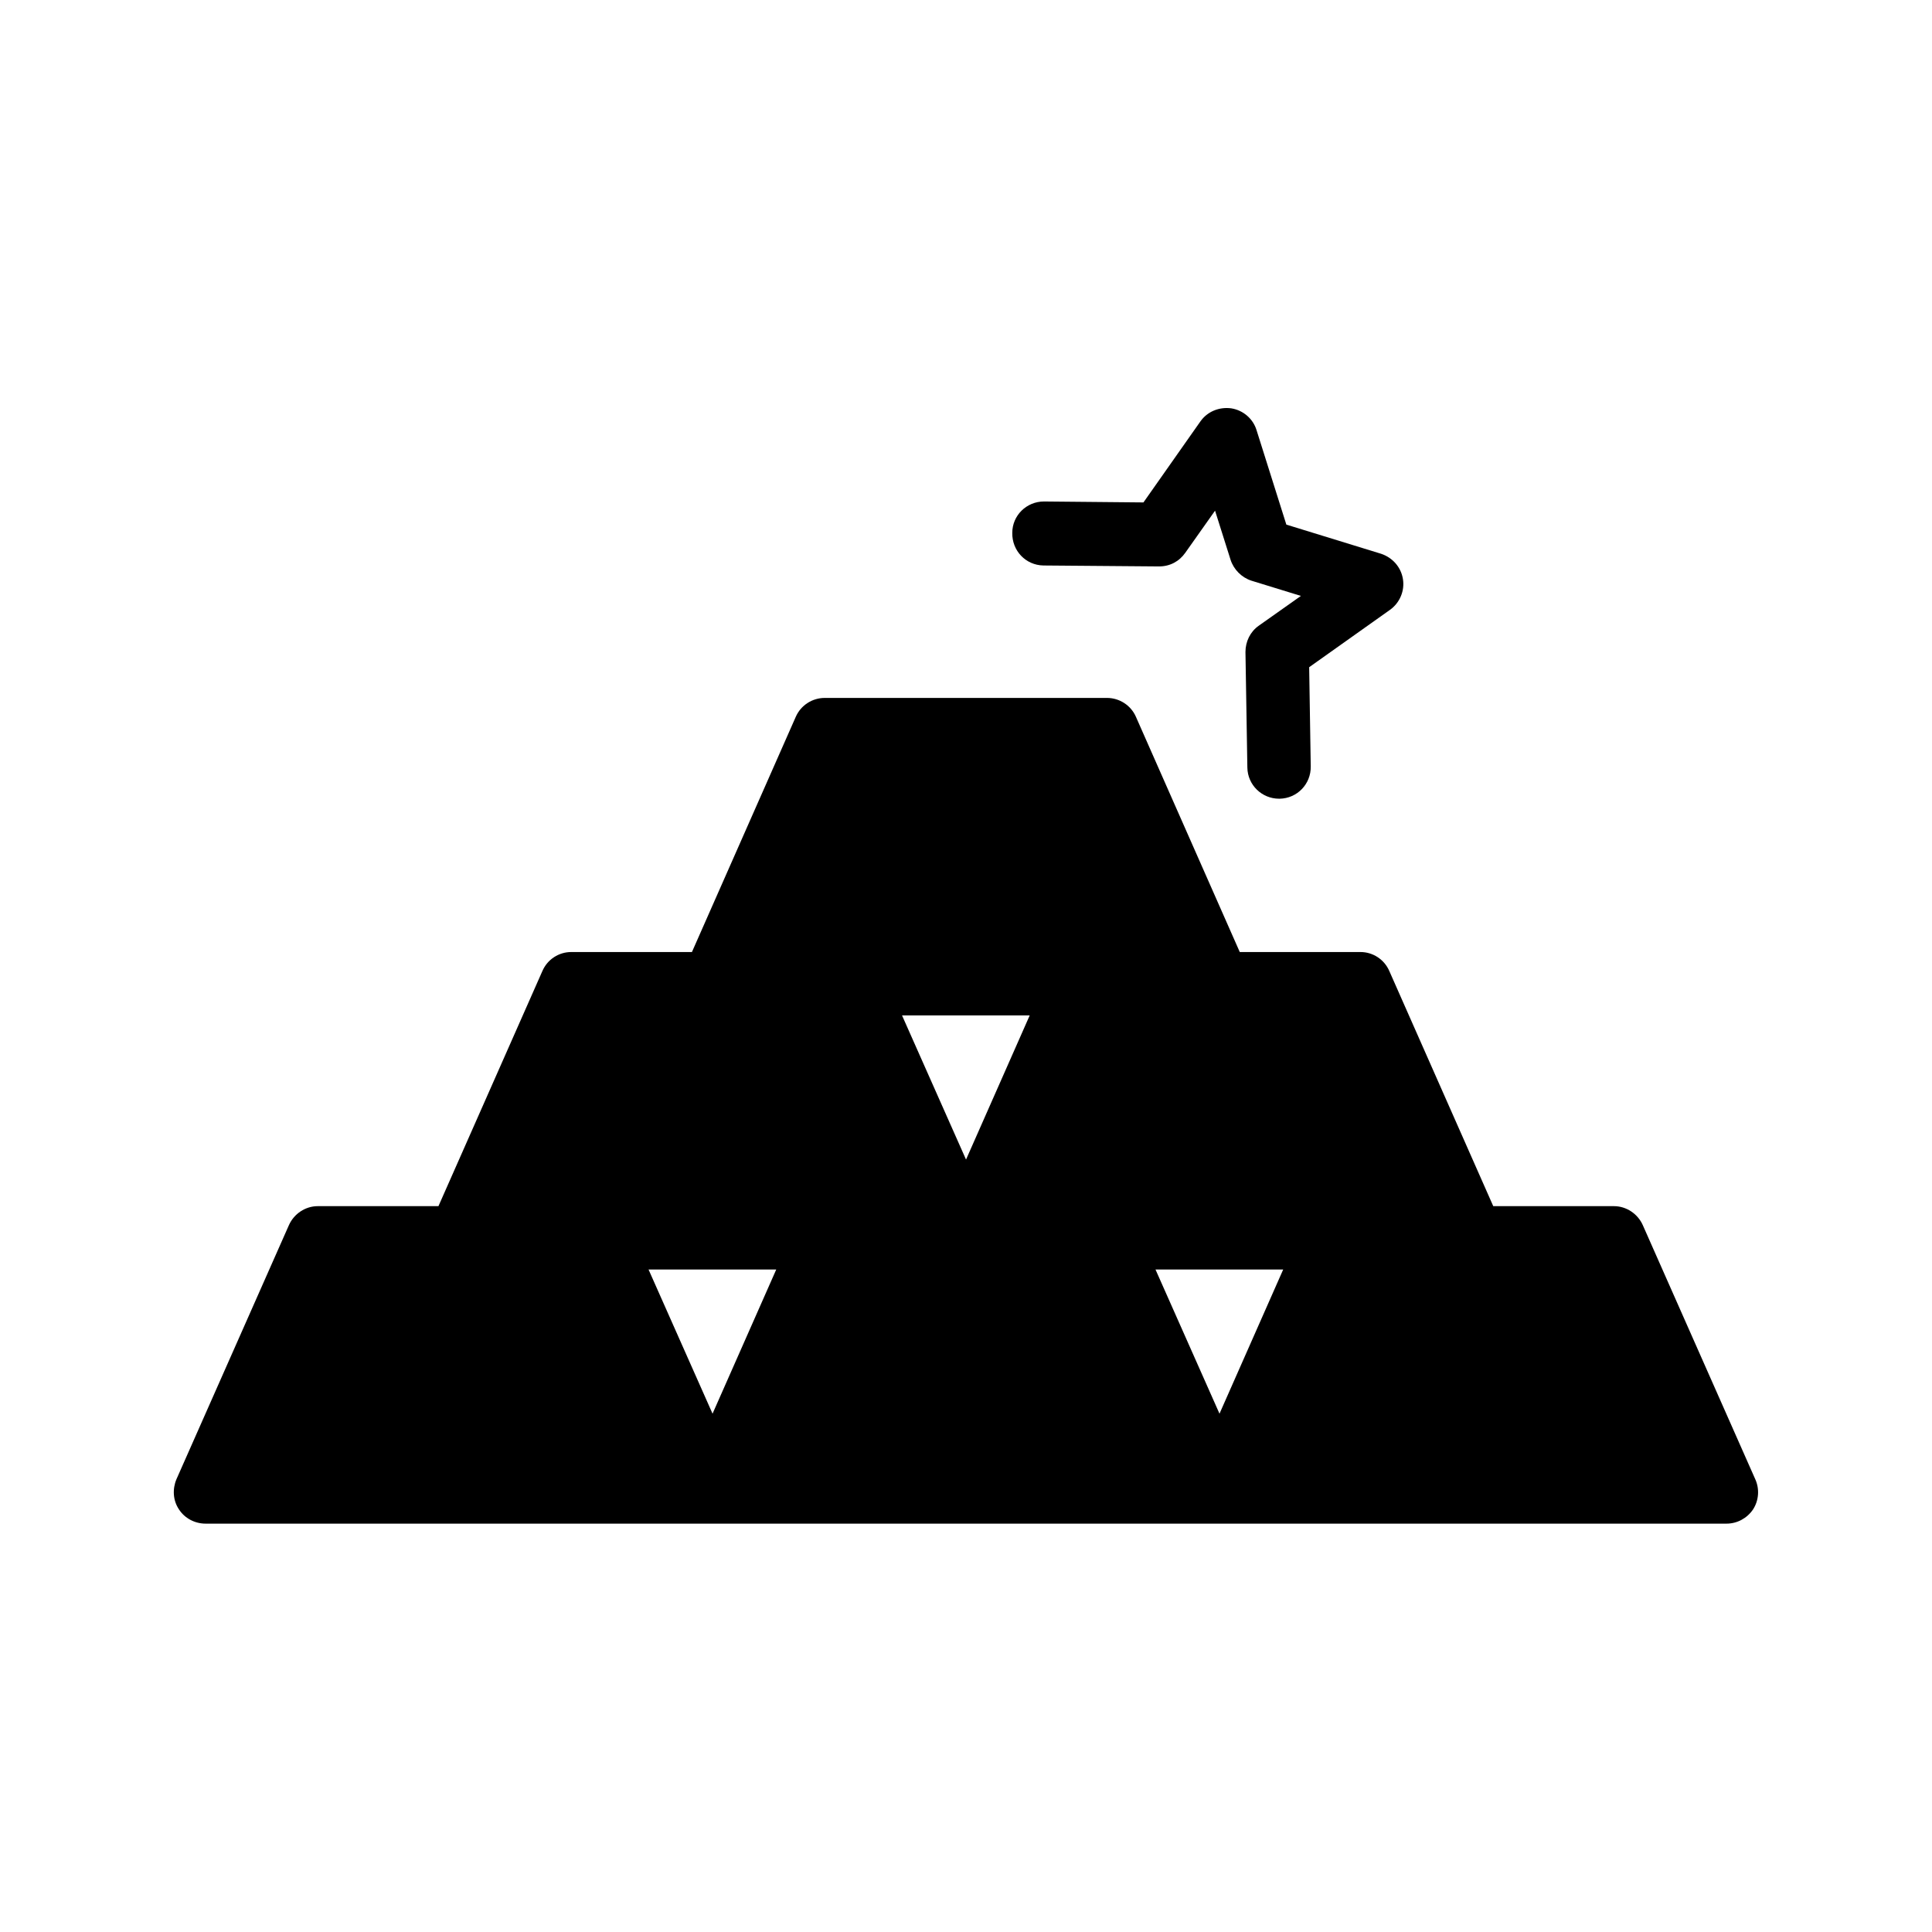
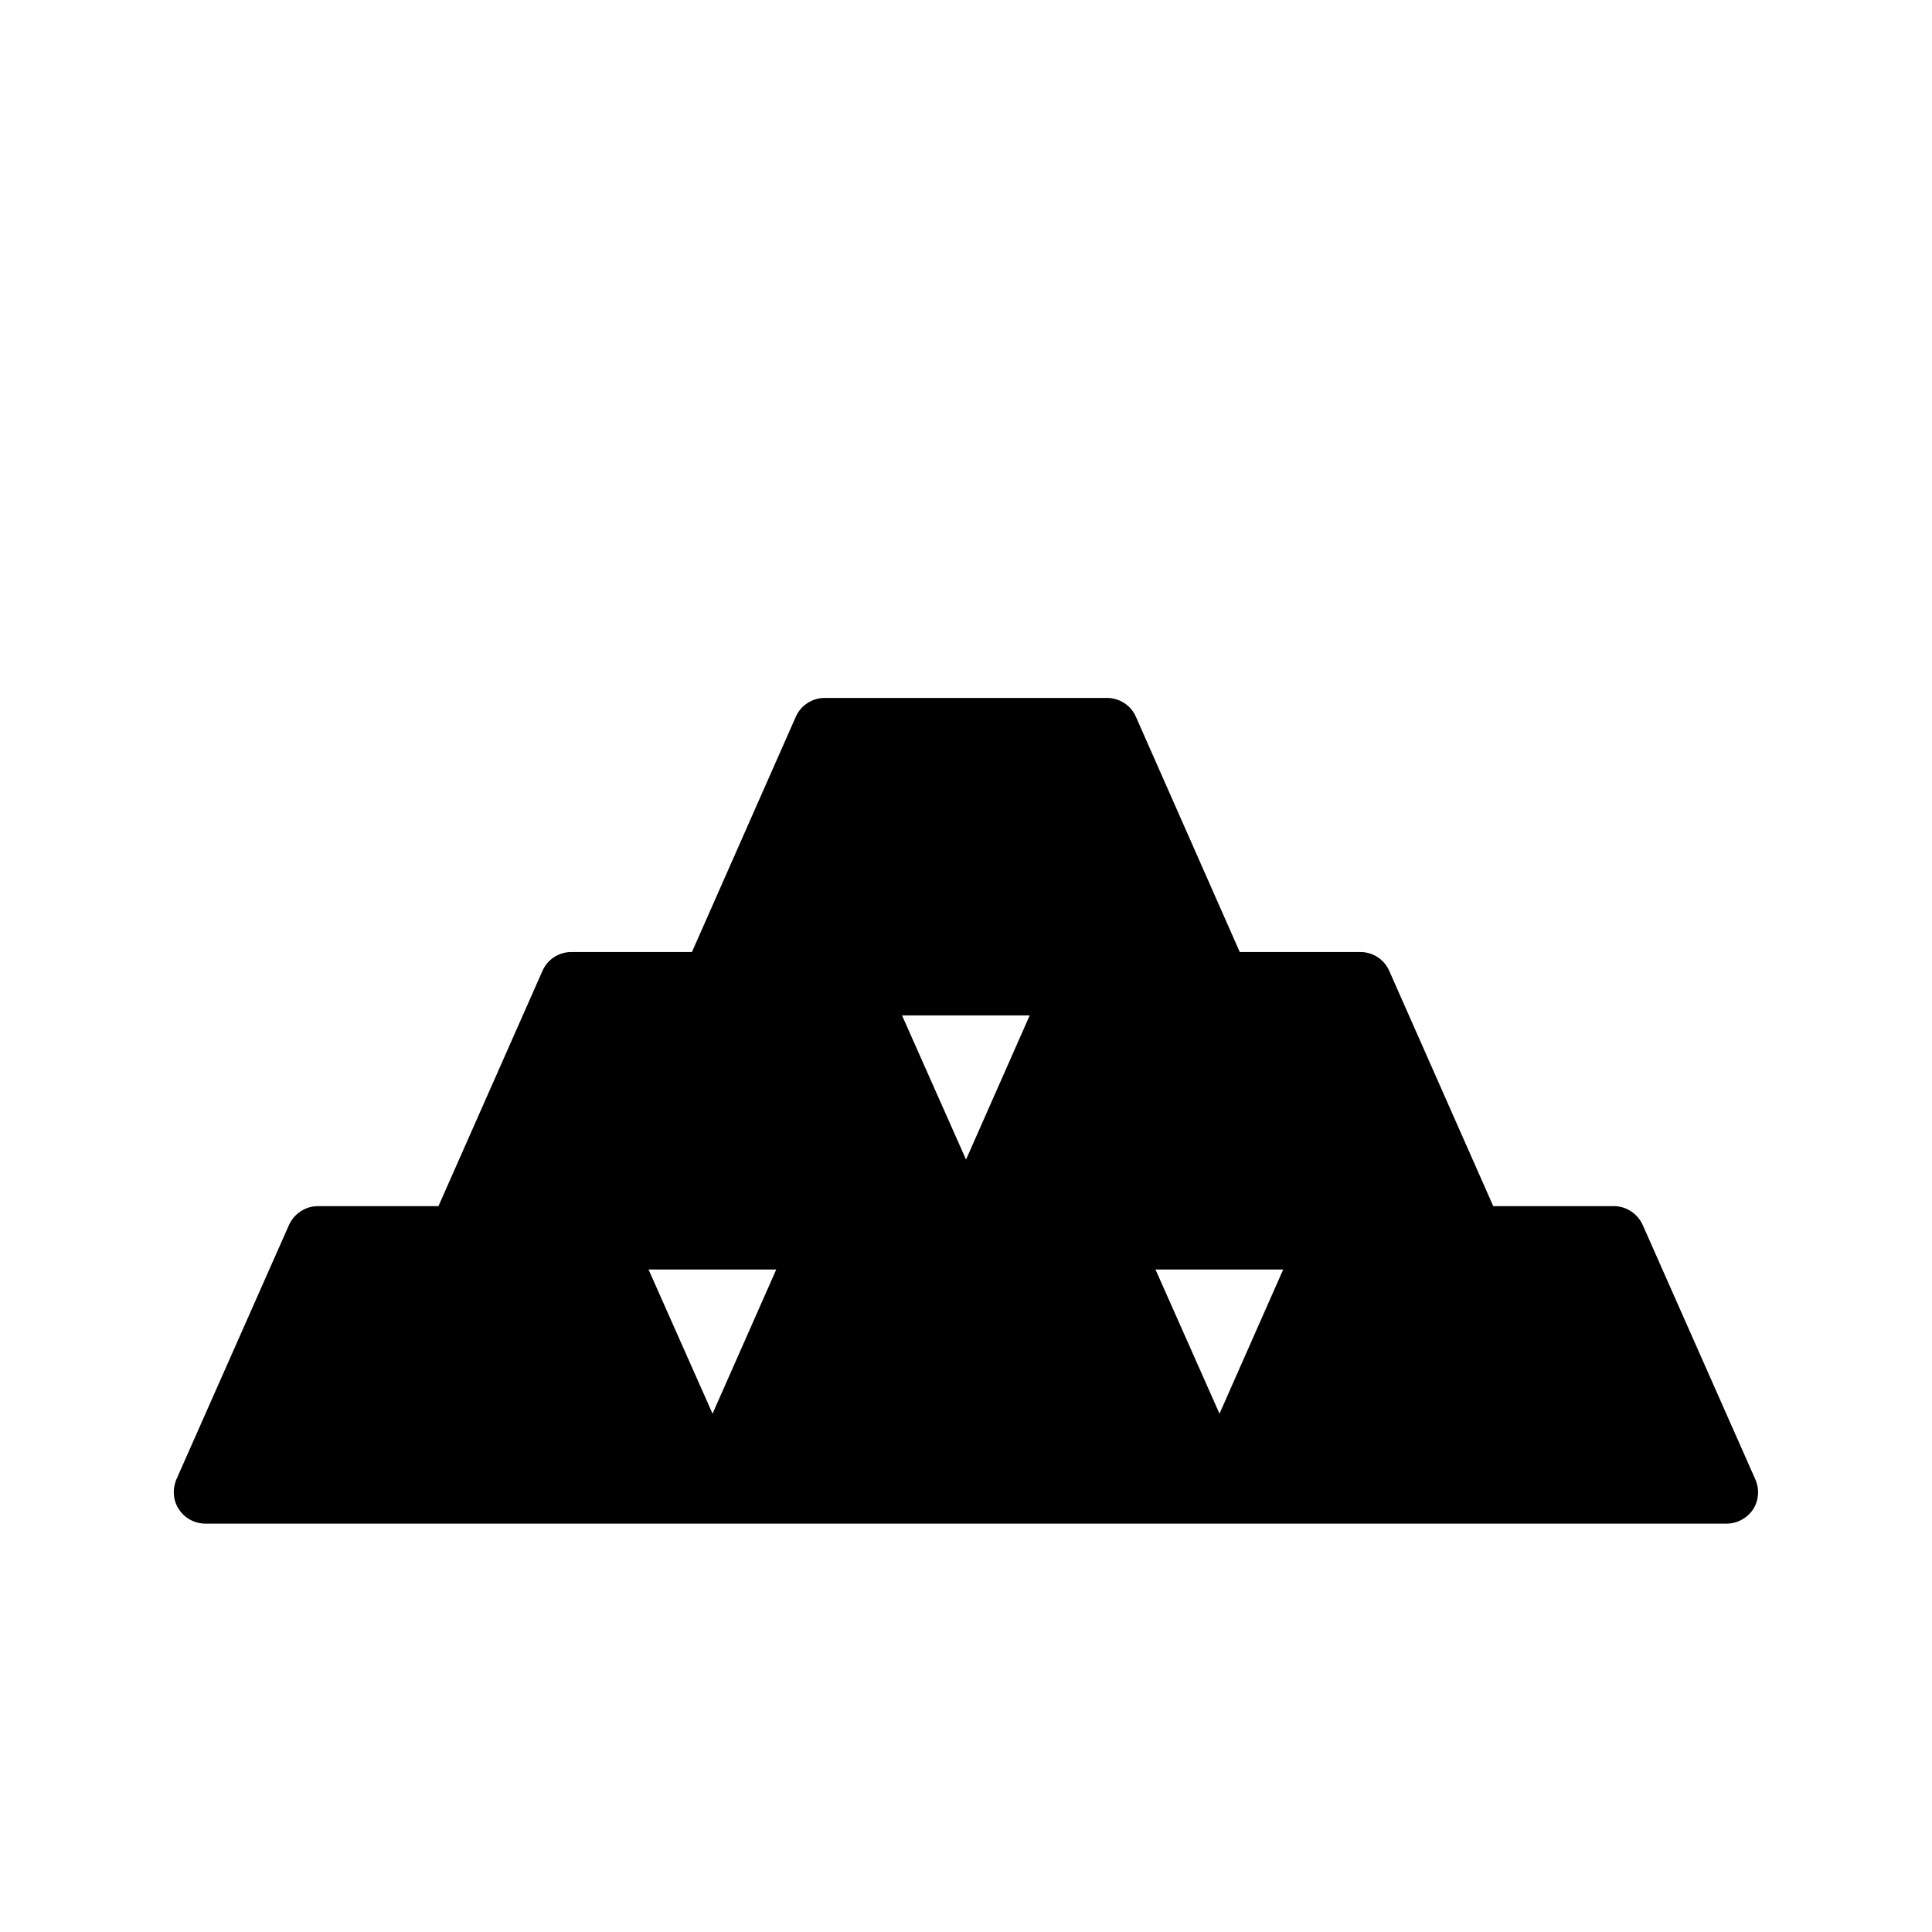
<svg xmlns="http://www.w3.org/2000/svg" fill="#000000" width="800px" height="800px" version="1.1" viewBox="144 144 512 512">
  <g>
    <path d="m198.48 547.78h403.05c2.856 0 5.457-1.426 7.055-3.777 1.512-2.352 1.762-5.375 0.586-7.977l-29.809-67.344c-1.344-3.023-4.367-5.039-7.641-5.039h-31.992l-27.543-62.305c-1.344-3.106-4.367-5.039-7.641-5.039h-31.992l-27.543-62.387c-1.344-3.023-4.367-4.953-7.641-4.953h-74.816c-3.273 0-6.297 1.93-7.641 4.953l-27.543 62.387h-31.992c-3.273 0-6.297 1.93-7.641 5.039l-27.543 62.305h-31.988c-3.273 0-6.297 2.016-7.641 5.039l-29.809 67.344c-1.09 2.602-0.922 5.625 0.672 7.977 1.512 2.352 4.199 3.777 7.055 3.777zm268.7-29.137-16.961-38.207h33.84zm-50.297-105.55-16.875 38.207-16.961-38.207zm-67.172 67.344-16.879 38.203-16.961-38.207z" />
-     <path d="m420.49 293.86 30.648 0.25c2.938 0 5.375-1.344 6.969-3.609l7.894-11.168 4.113 13.016c0.84 2.602 2.938 4.703 5.543 5.543l13.098 4.031-11.168 7.894c-2.266 1.594-3.527 4.199-3.527 6.969l0.504 30.648c0.082 4.617 3.863 8.23 8.398 8.23h0.168c4.617-0.082 8.312-3.863 8.23-8.566l-0.418-26.281 21.41-15.199c2.602-1.848 3.945-5.039 3.441-8.145-0.504-3.191-2.769-5.711-5.793-6.719l-25.105-7.727-7.894-25.023c-0.922-3.023-3.527-5.289-6.719-5.793-3.191-0.418-6.297 0.84-8.145 3.441l-15.113 21.496-26.281-0.25h-0.082c-4.617 0-8.398 3.695-8.398 8.312-0.086 4.785 3.606 8.562 8.227 8.648z" />
  </g>
</svg>